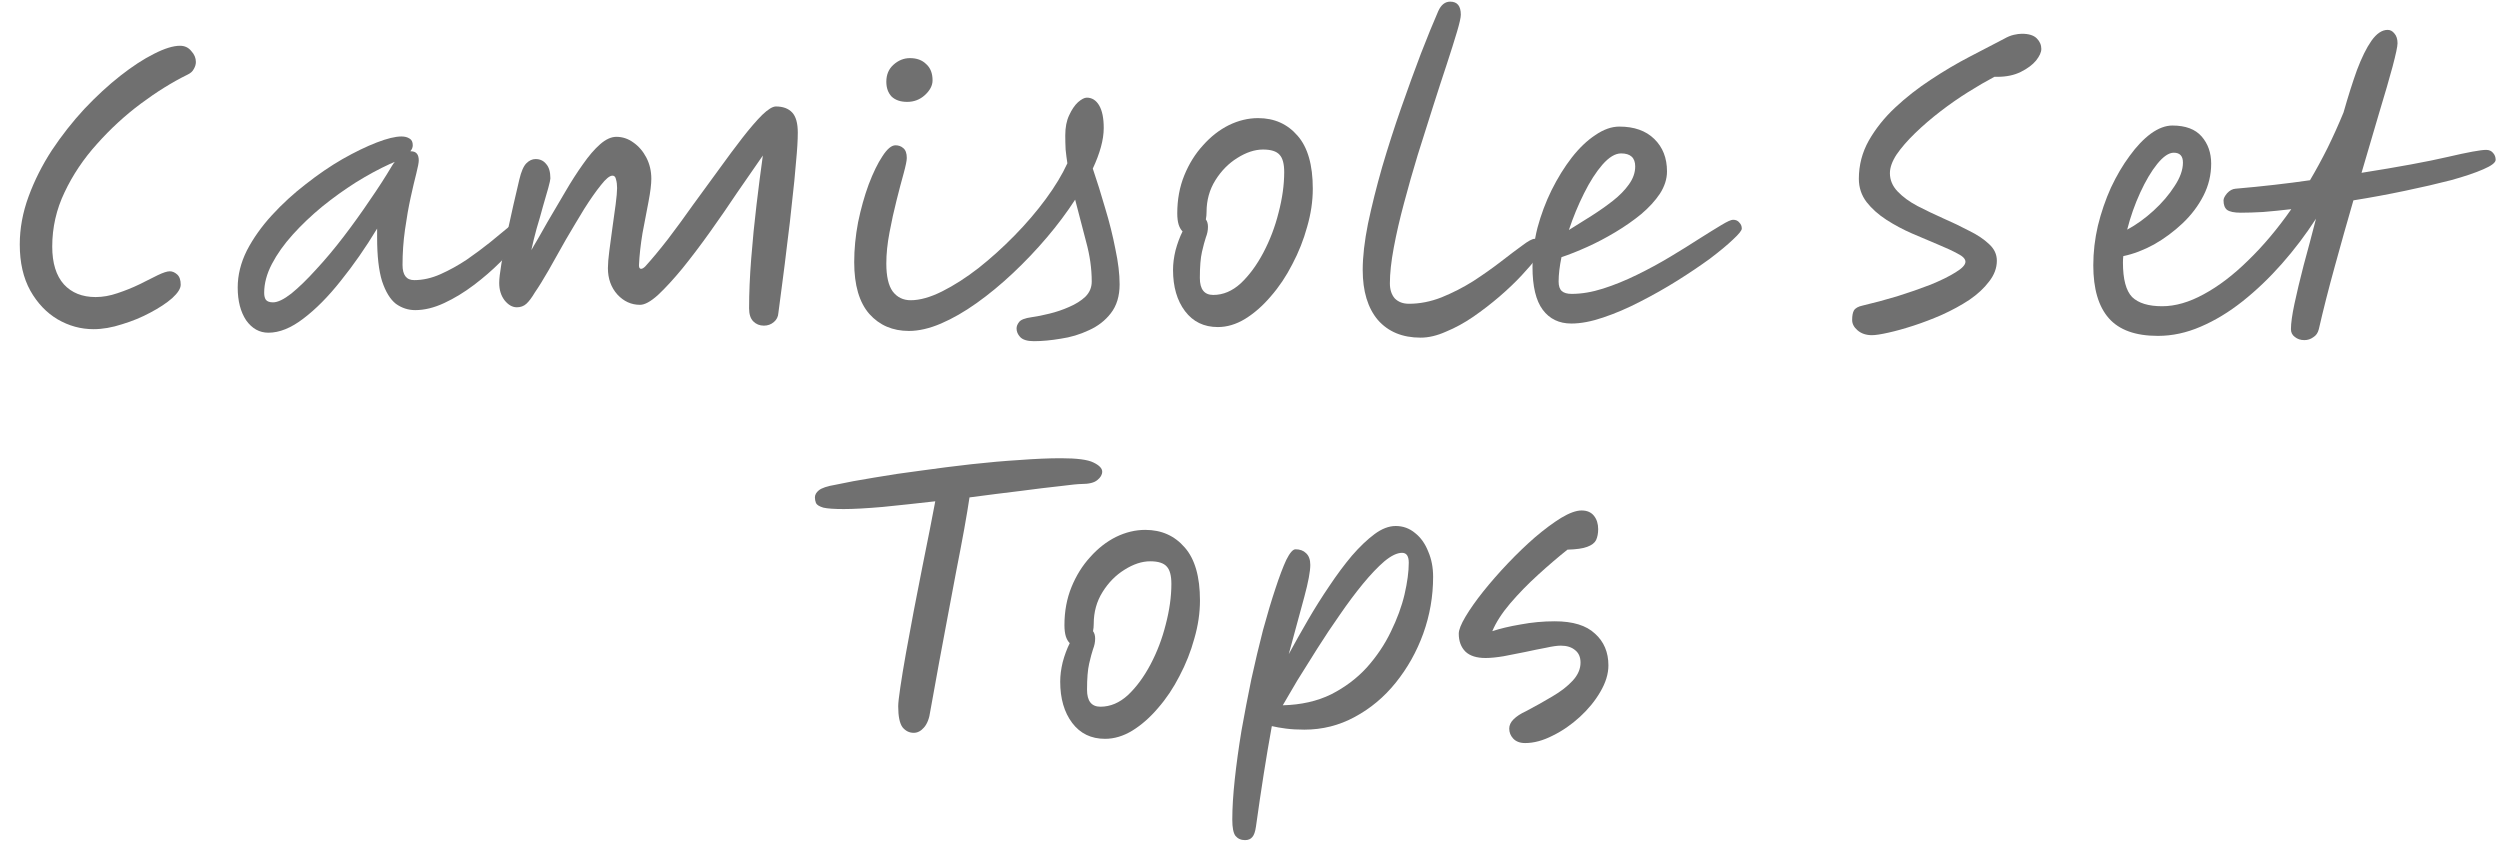
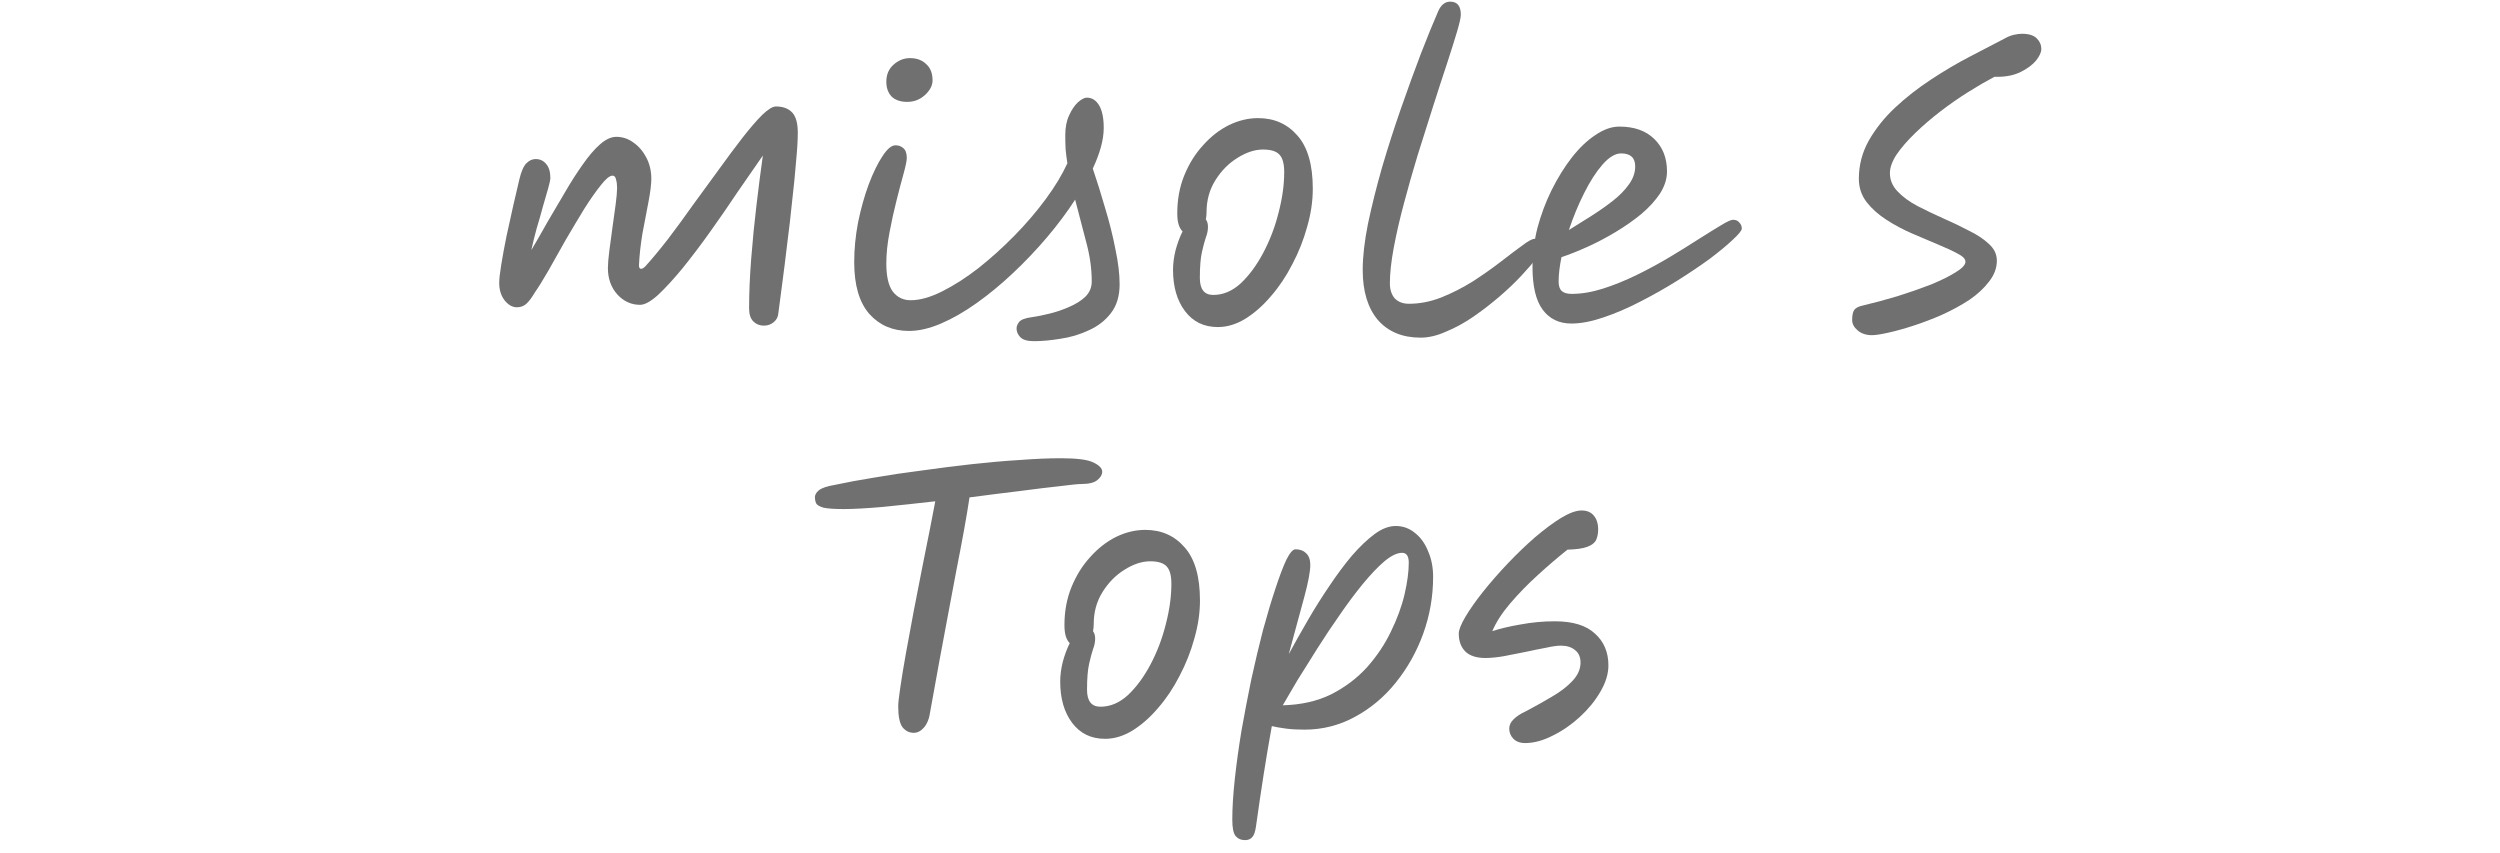
<svg xmlns="http://www.w3.org/2000/svg" width="85" height="29" viewBox="0 0 85 29" fill="none">
  <path d="M51.854 25.264C51.678 25.264 51.542 25.212 51.446 25.108C51.358 25.012 51.314 24.9 51.314 24.772C51.314 24.66 51.362 24.556 51.458 24.46C51.562 24.356 51.702 24.264 51.878 24.184C52.198 24.016 52.498 23.848 52.778 23.68C53.066 23.512 53.298 23.332 53.474 23.14C53.65 22.948 53.738 22.744 53.738 22.528C53.738 22.344 53.678 22.204 53.558 22.108C53.438 22.004 53.274 21.952 53.066 21.952C52.946 21.952 52.778 21.976 52.562 22.024C52.346 22.064 52.11 22.112 51.854 22.168C51.606 22.216 51.362 22.264 51.122 22.312C50.882 22.352 50.678 22.372 50.51 22.372C50.206 22.372 49.978 22.3 49.826 22.156C49.674 22.004 49.598 21.8 49.598 21.544C49.598 21.416 49.674 21.224 49.826 20.968C49.978 20.712 50.178 20.428 50.426 20.116C50.682 19.796 50.962 19.476 51.266 19.156C51.57 18.836 51.878 18.54 52.19 18.268C52.51 17.996 52.806 17.776 53.078 17.608C53.358 17.44 53.59 17.356 53.774 17.356C53.958 17.356 54.098 17.416 54.194 17.536C54.29 17.656 54.338 17.808 54.338 17.992C54.338 18.136 54.314 18.26 54.266 18.364C54.218 18.46 54.118 18.536 53.966 18.592C53.822 18.648 53.598 18.68 53.294 18.688C52.982 18.936 52.65 19.22 52.298 19.54C51.954 19.852 51.638 20.176 51.35 20.512C51.07 20.84 50.866 21.156 50.738 21.46C51.002 21.372 51.322 21.296 51.698 21.232C52.082 21.16 52.47 21.124 52.862 21.124C53.478 21.124 53.934 21.264 54.23 21.544C54.534 21.816 54.686 22.176 54.686 22.624C54.686 22.912 54.594 23.212 54.41 23.524C54.234 23.828 54.002 24.112 53.714 24.376C53.426 24.64 53.118 24.852 52.79 25.012C52.462 25.18 52.15 25.264 51.854 25.264Z" fill="#707070" />
  <path d="M42.33 28.564C42.194 28.564 42.086 28.516 42.006 28.42C41.934 28.324 41.898 28.14 41.898 27.868C41.898 27.476 41.926 27.02 41.982 26.5C42.038 25.98 42.114 25.428 42.21 24.844C42.314 24.26 42.426 23.676 42.546 23.092C42.674 22.508 42.806 21.952 42.942 21.424C43.086 20.896 43.226 20.428 43.362 20.02C43.498 19.604 43.622 19.276 43.734 19.036C43.854 18.796 43.958 18.676 44.046 18.676C44.198 18.676 44.318 18.72 44.406 18.808C44.502 18.896 44.55 19.028 44.55 19.204C44.55 19.428 44.482 19.792 44.346 20.296C44.21 20.792 44.034 21.44 43.818 22.24C44.018 21.872 44.234 21.488 44.466 21.088C44.698 20.688 44.942 20.3 45.198 19.924C45.454 19.54 45.71 19.196 45.966 18.892C46.23 18.588 46.486 18.344 46.734 18.16C46.982 17.976 47.222 17.884 47.454 17.884C47.702 17.884 47.922 17.964 48.114 18.124C48.306 18.276 48.454 18.484 48.558 18.748C48.67 19.004 48.726 19.292 48.726 19.612C48.726 20.276 48.614 20.92 48.39 21.544C48.166 22.16 47.854 22.716 47.454 23.212C47.062 23.7 46.598 24.088 46.062 24.376C45.534 24.664 44.962 24.808 44.346 24.808C44.114 24.808 43.906 24.796 43.722 24.772C43.538 24.748 43.378 24.72 43.242 24.688C43.146 25.216 43.054 25.76 42.966 26.32C42.878 26.88 42.79 27.476 42.702 28.108C42.678 28.276 42.638 28.392 42.582 28.456C42.526 28.528 42.442 28.564 42.33 28.564ZM47.67 18.796C47.502 18.796 47.302 18.892 47.07 19.084C46.846 19.276 46.602 19.532 46.338 19.852C46.082 20.164 45.822 20.512 45.558 20.896C45.294 21.272 45.038 21.656 44.79 22.048C44.542 22.44 44.314 22.804 44.106 23.14C43.906 23.476 43.742 23.756 43.614 23.98C44.238 23.964 44.786 23.84 45.258 23.608C45.73 23.368 46.134 23.064 46.47 22.696C46.806 22.32 47.078 21.916 47.286 21.484C47.502 21.044 47.658 20.62 47.754 20.212C47.85 19.796 47.898 19.436 47.898 19.132C47.898 18.908 47.822 18.796 47.67 18.796Z" fill="#707070" />
  <path d="M37.571 25.12C37.099 25.12 36.727 24.94 36.455 24.58C36.183 24.22 36.047 23.752 36.047 23.176C36.047 22.968 36.075 22.748 36.131 22.516C36.195 22.276 36.275 22.06 36.371 21.868C36.315 21.812 36.271 21.736 36.239 21.64C36.207 21.536 36.191 21.408 36.191 21.256C36.191 20.784 36.271 20.352 36.431 19.96C36.591 19.568 36.803 19.228 37.067 18.94C37.331 18.644 37.623 18.416 37.943 18.256C38.271 18.096 38.603 18.016 38.939 18.016C39.491 18.016 39.939 18.216 40.283 18.616C40.627 19.008 40.799 19.608 40.799 20.416C40.799 20.84 40.735 21.272 40.607 21.712C40.487 22.152 40.319 22.576 40.103 22.984C39.895 23.392 39.651 23.756 39.371 24.076C39.099 24.396 38.807 24.652 38.495 24.844C38.191 25.028 37.883 25.12 37.571 25.12ZM37.163 21.46C37.211 21.524 37.235 21.608 37.235 21.712C37.235 21.832 37.211 21.952 37.163 22.072C37.123 22.192 37.079 22.356 37.031 22.564C36.983 22.772 36.959 23.068 36.959 23.452C36.959 23.836 37.111 24.028 37.415 24.028C37.751 24.028 38.063 23.896 38.351 23.632C38.639 23.36 38.895 23.012 39.119 22.588C39.343 22.164 39.515 21.712 39.635 21.232C39.763 20.744 39.827 20.284 39.827 19.852C39.827 19.572 39.775 19.376 39.671 19.264C39.567 19.144 39.379 19.084 39.107 19.084C38.827 19.084 38.535 19.18 38.231 19.372C37.935 19.556 37.687 19.808 37.487 20.128C37.287 20.448 37.187 20.808 37.187 21.208C37.187 21.296 37.179 21.38 37.163 21.46Z" fill="#707070" />
  <path d="M28.691 17.308C28.363 17.308 28.131 17.292 27.995 17.26C27.859 17.22 27.775 17.168 27.743 17.104C27.719 17.04 27.707 16.976 27.707 16.912C27.707 16.824 27.751 16.744 27.839 16.672C27.935 16.592 28.127 16.528 28.415 16.48C28.783 16.4 29.215 16.32 29.711 16.24C30.215 16.152 30.751 16.072 31.319 16C31.887 15.92 32.455 15.848 33.023 15.784C33.599 15.72 34.147 15.672 34.667 15.64C35.195 15.6 35.663 15.58 36.071 15.58C36.615 15.58 36.983 15.628 37.175 15.724C37.375 15.82 37.475 15.924 37.475 16.036C37.475 16.14 37.419 16.236 37.307 16.324C37.203 16.412 37.023 16.456 36.767 16.456C36.663 16.456 36.423 16.48 36.047 16.528C35.671 16.568 35.211 16.624 34.667 16.696C34.131 16.76 33.563 16.832 32.963 16.912C32.923 17.184 32.863 17.544 32.783 17.992C32.703 18.432 32.611 18.916 32.507 19.444C32.411 19.972 32.311 20.504 32.207 21.04C32.111 21.568 32.019 22.06 31.931 22.516C31.851 22.972 31.783 23.348 31.727 23.644C31.671 23.94 31.639 24.116 31.631 24.172C31.599 24.42 31.527 24.608 31.415 24.736C31.311 24.856 31.195 24.916 31.067 24.916C30.915 24.916 30.787 24.852 30.683 24.724C30.587 24.588 30.539 24.352 30.539 24.016C30.539 23.904 30.563 23.688 30.611 23.368C30.659 23.04 30.723 22.652 30.803 22.204C30.883 21.756 30.971 21.28 31.067 20.776C31.163 20.272 31.259 19.78 31.355 19.3C31.451 18.812 31.539 18.372 31.619 17.98C31.699 17.58 31.759 17.268 31.799 17.044C31.167 17.116 30.571 17.18 30.011 17.236C29.459 17.284 29.019 17.308 28.691 17.308Z" fill="#707070" />
-   <path d="M84.852 5.432C84.852 5.528 84.712 5.636 84.432 5.756C84.16 5.876 83.792 6 83.328 6.128C82.864 6.248 82.344 6.368 81.768 6.488C81.2 6.608 80.616 6.716 80.016 6.812C79.8 7.556 79.588 8.308 79.38 9.068C79.172 9.82 78.992 10.528 78.84 11.192C78.808 11.32 78.744 11.412 78.648 11.468C78.56 11.532 78.46 11.564 78.348 11.564C78.22 11.564 78.112 11.528 78.024 11.456C77.936 11.392 77.892 11.304 77.892 11.192C77.892 10.992 77.932 10.704 78.012 10.328C78.092 9.952 78.196 9.516 78.324 9.02C78.46 8.524 78.6 7.996 78.744 7.436C78.392 7.98 78.004 8.492 77.58 8.972C77.156 9.452 76.712 9.876 76.248 10.244C75.784 10.612 75.308 10.9 74.82 11.108C74.34 11.316 73.856 11.42 73.368 11.42C72.608 11.42 72.052 11.22 71.7 10.82C71.348 10.42 71.172 9.82 71.172 9.02C71.172 8.572 71.224 8.124 71.328 7.676C71.44 7.22 71.588 6.788 71.772 6.38C71.964 5.972 72.176 5.612 72.408 5.3C72.64 4.98 72.88 4.728 73.128 4.544C73.384 4.36 73.628 4.268 73.86 4.268C74.308 4.268 74.64 4.392 74.856 4.64C75.072 4.888 75.18 5.196 75.18 5.564C75.18 5.948 75.092 6.312 74.916 6.656C74.74 7 74.504 7.312 74.208 7.592C73.912 7.872 73.588 8.112 73.236 8.312C72.884 8.504 72.536 8.636 72.192 8.708C72.184 8.78 72.18 8.852 72.18 8.924C72.18 9.492 72.284 9.884 72.492 10.1C72.708 10.308 73.048 10.412 73.512 10.412C73.96 10.412 74.432 10.276 74.928 10.004C75.432 9.732 75.936 9.348 76.44 8.852C76.952 8.356 77.44 7.776 77.904 7.112C77.56 7.152 77.24 7.184 76.944 7.208C76.656 7.224 76.404 7.232 76.188 7.232C75.964 7.232 75.808 7.2 75.72 7.136C75.64 7.072 75.6 6.964 75.6 6.812C75.6 6.748 75.64 6.668 75.72 6.572C75.808 6.476 75.904 6.424 76.008 6.416C76.472 6.376 76.912 6.332 77.328 6.284C77.752 6.236 78.156 6.184 78.54 6.128C78.748 5.776 78.948 5.408 79.14 5.024C79.332 4.632 79.512 4.232 79.68 3.824C79.832 3.288 79.984 2.808 80.136 2.384C80.296 1.96 80.46 1.628 80.628 1.388C80.804 1.14 80.988 1.016 81.18 1.016C81.268 1.016 81.344 1.056 81.408 1.136C81.48 1.216 81.516 1.328 81.516 1.472C81.516 1.576 81.46 1.84 81.348 2.264C81.236 2.68 81.084 3.204 80.892 3.836C80.708 4.46 80.508 5.14 80.292 5.876C81.556 5.676 82.532 5.496 83.22 5.336C83.908 5.176 84.344 5.096 84.528 5.096C84.632 5.096 84.712 5.132 84.768 5.204C84.824 5.268 84.852 5.344 84.852 5.432ZM72.324 7.808C72.636 7.64 72.936 7.424 73.224 7.16C73.512 6.896 73.748 6.62 73.932 6.332C74.124 6.044 74.22 5.776 74.22 5.528C74.22 5.304 74.116 5.192 73.908 5.192C73.74 5.192 73.552 5.32 73.344 5.576C73.144 5.824 72.952 6.148 72.768 6.548C72.584 6.948 72.436 7.368 72.324 7.808Z" fill="#707070" />
  <path d="M63.645 11.396C63.445 11.396 63.281 11.34 63.153 11.228C63.033 11.124 62.973 11.008 62.973 10.88C62.973 10.736 62.993 10.628 63.033 10.556C63.081 10.476 63.181 10.42 63.333 10.388C63.709 10.3 64.097 10.196 64.497 10.076C64.905 9.948 65.285 9.816 65.637 9.68C65.989 9.536 66.273 9.396 66.489 9.26C66.713 9.124 66.825 9.004 66.825 8.9C66.825 8.804 66.737 8.712 66.561 8.624C66.385 8.528 66.161 8.424 65.889 8.312C65.617 8.2 65.325 8.076 65.013 7.94C64.701 7.804 64.409 7.648 64.137 7.472C63.865 7.296 63.641 7.096 63.465 6.872C63.289 6.64 63.201 6.376 63.201 6.08C63.201 5.616 63.313 5.184 63.537 4.784C63.769 4.376 64.069 4 64.437 3.656C64.805 3.312 65.209 2.996 65.649 2.708C66.097 2.412 66.537 2.152 66.969 1.928C67.409 1.696 67.801 1.492 68.145 1.316C68.257 1.252 68.365 1.208 68.469 1.184C68.573 1.16 68.665 1.148 68.745 1.148C68.977 1.148 69.145 1.2 69.249 1.304C69.353 1.408 69.405 1.528 69.405 1.664C69.405 1.776 69.345 1.908 69.225 2.06C69.105 2.204 68.933 2.332 68.709 2.444C68.485 2.556 68.217 2.612 67.905 2.612H67.809C67.537 2.756 67.241 2.928 66.921 3.128C66.601 3.328 66.285 3.548 65.973 3.788C65.661 4.028 65.373 4.276 65.109 4.532C64.853 4.78 64.645 5.02 64.485 5.252C64.333 5.484 64.257 5.696 64.257 5.888C64.257 6.12 64.345 6.328 64.521 6.512C64.697 6.696 64.921 6.86 65.193 7.004C65.473 7.148 65.765 7.288 66.069 7.424C66.381 7.56 66.673 7.7 66.945 7.844C67.225 7.98 67.453 8.132 67.629 8.3C67.805 8.46 67.893 8.648 67.893 8.864C67.893 9.112 67.805 9.348 67.629 9.572C67.461 9.796 67.237 10.004 66.957 10.196C66.677 10.38 66.369 10.548 66.033 10.7C65.705 10.844 65.381 10.968 65.061 11.072C64.741 11.176 64.453 11.256 64.197 11.312C63.949 11.368 63.765 11.396 63.645 11.396Z" fill="#707070" />
  <path d="M56.678 5.828C56.678 6.084 56.597 6.336 56.438 6.584C56.278 6.824 56.066 7.056 55.801 7.28C55.538 7.496 55.245 7.7 54.925 7.892C54.605 8.084 54.285 8.252 53.965 8.396C53.645 8.54 53.353 8.656 53.09 8.744C53.026 9.056 52.993 9.332 52.993 9.572C52.993 9.724 53.029 9.832 53.102 9.896C53.173 9.96 53.285 9.992 53.438 9.992C53.773 9.992 54.13 9.932 54.505 9.812C54.882 9.692 55.266 9.536 55.657 9.344C56.05 9.152 56.425 8.948 56.785 8.732C57.145 8.516 57.474 8.312 57.77 8.12C58.074 7.928 58.325 7.772 58.526 7.652C58.725 7.532 58.858 7.472 58.922 7.472C59.017 7.472 59.09 7.504 59.138 7.568C59.194 7.624 59.221 7.692 59.221 7.772C59.221 7.836 59.121 7.96 58.922 8.144C58.73 8.328 58.469 8.544 58.142 8.792C57.813 9.032 57.446 9.28 57.038 9.536C56.63 9.792 56.206 10.032 55.766 10.256C55.334 10.48 54.913 10.66 54.505 10.796C54.105 10.932 53.745 11 53.425 11C53.01 11 52.685 10.844 52.453 10.532C52.221 10.22 52.105 9.736 52.105 9.08C52.105 8.64 52.161 8.196 52.273 7.748C52.394 7.3 52.553 6.872 52.754 6.464C52.962 6.048 53.19 5.68 53.438 5.36C53.694 5.032 53.962 4.776 54.242 4.592C54.522 4.4 54.794 4.304 55.057 4.304C55.562 4.304 55.958 4.444 56.245 4.724C56.533 5.004 56.678 5.372 56.678 5.828ZM53.342 7.82C53.59 7.668 53.846 7.508 54.109 7.34C54.373 7.172 54.617 7 54.842 6.824C55.066 6.648 55.245 6.464 55.382 6.272C55.526 6.072 55.597 5.868 55.597 5.66C55.597 5.364 55.438 5.216 55.117 5.216C54.917 5.216 54.706 5.344 54.481 5.6C54.266 5.848 54.057 6.172 53.858 6.572C53.657 6.972 53.486 7.388 53.342 7.82Z" fill="#707070" />
  <path d="M48.3 11.48C47.684 11.48 47.2 11.28 46.848 10.88C46.504 10.472 46.332 9.904 46.332 9.176C46.332 8.728 46.392 8.204 46.512 7.604C46.64 6.996 46.8 6.356 46.992 5.684C47.192 5.004 47.408 4.332 47.64 3.668C47.872 3.004 48.096 2.388 48.312 1.82C48.536 1.244 48.732 0.764 48.9 0.38C48.996 0.164 49.132 0.056 49.308 0.056C49.548 0.056 49.668 0.204 49.668 0.5C49.668 0.596 49.624 0.792 49.536 1.088C49.448 1.384 49.332 1.752 49.188 2.192C49.044 2.624 48.888 3.104 48.72 3.632C48.552 4.16 48.38 4.704 48.204 5.264C48.036 5.816 47.88 6.364 47.736 6.908C47.592 7.444 47.476 7.948 47.388 8.42C47.3 8.892 47.256 9.296 47.256 9.632C47.256 9.848 47.312 10.02 47.424 10.148C47.544 10.268 47.704 10.328 47.904 10.328C48.272 10.328 48.64 10.256 49.008 10.112C49.384 9.96 49.744 9.776 50.088 9.56C50.432 9.336 50.744 9.116 51.024 8.9C51.312 8.676 51.556 8.492 51.756 8.348C51.956 8.196 52.096 8.12 52.176 8.12C52.352 8.12 52.44 8.216 52.44 8.408C52.44 8.472 52.376 8.592 52.248 8.768C52.12 8.936 51.948 9.136 51.732 9.368C51.516 9.6 51.264 9.84 50.976 10.088C50.696 10.328 50.4 10.556 50.088 10.772C49.784 10.98 49.476 11.148 49.164 11.276C48.86 11.412 48.572 11.48 48.3 11.48Z" fill="#707070" />
  <path d="M41.407 11.12C40.935 11.12 40.563 10.94 40.291 10.58C40.019 10.22 39.883 9.752 39.883 9.176C39.883 8.968 39.911 8.748 39.967 8.516C40.031 8.276 40.111 8.06 40.207 7.868C40.151 7.812 40.107 7.736 40.075 7.64C40.043 7.536 40.027 7.408 40.027 7.256C40.027 6.784 40.107 6.352 40.267 5.96C40.427 5.568 40.639 5.228 40.903 4.94C41.167 4.644 41.459 4.416 41.779 4.256C42.107 4.096 42.439 4.016 42.775 4.016C43.327 4.016 43.775 4.216 44.119 4.616C44.463 5.008 44.635 5.608 44.635 6.416C44.635 6.84 44.571 7.272 44.443 7.712C44.323 8.152 44.155 8.576 43.939 8.984C43.731 9.392 43.487 9.756 43.207 10.076C42.935 10.396 42.643 10.652 42.331 10.844C42.027 11.028 41.719 11.12 41.407 11.12ZM40.999 7.46C41.047 7.524 41.071 7.608 41.071 7.712C41.071 7.832 41.047 7.952 40.999 8.072C40.959 8.192 40.915 8.356 40.867 8.564C40.819 8.772 40.795 9.068 40.795 9.452C40.795 9.836 40.947 10.028 41.251 10.028C41.587 10.028 41.899 9.896 42.187 9.632C42.475 9.36 42.731 9.012 42.955 8.588C43.179 8.164 43.351 7.712 43.471 7.232C43.599 6.744 43.663 6.284 43.663 5.852C43.663 5.572 43.611 5.376 43.507 5.264C43.403 5.144 43.215 5.084 42.943 5.084C42.663 5.084 42.371 5.18 42.067 5.372C41.771 5.556 41.523 5.808 41.323 6.128C41.123 6.448 41.023 6.808 41.023 7.208C41.023 7.296 41.015 7.38 40.999 7.46Z" fill="#707070" />
  <path d="M37.155 5.732C37.299 6.156 37.439 6.604 37.575 7.076C37.719 7.548 37.835 8.012 37.923 8.468C38.019 8.916 38.067 9.316 38.067 9.668C38.067 10.068 37.967 10.396 37.767 10.652C37.575 10.9 37.327 11.092 37.023 11.228C36.719 11.372 36.399 11.468 36.063 11.516C35.735 11.572 35.431 11.6 35.151 11.6C34.927 11.6 34.771 11.552 34.683 11.456C34.603 11.368 34.563 11.272 34.563 11.168C34.563 11.096 34.591 11.024 34.647 10.952C34.703 10.872 34.847 10.816 35.079 10.784C35.255 10.76 35.455 10.72 35.679 10.664C35.911 10.608 36.135 10.532 36.351 10.436C36.575 10.34 36.759 10.224 36.903 10.088C37.047 9.944 37.119 9.772 37.119 9.572C37.119 9.132 37.055 8.68 36.927 8.216C36.807 7.752 36.683 7.276 36.555 6.788C36.275 7.22 35.955 7.648 35.595 8.072C35.235 8.496 34.851 8.9 34.443 9.284C34.035 9.668 33.623 10.008 33.207 10.304C32.791 10.6 32.387 10.832 31.995 11C31.603 11.168 31.239 11.252 30.903 11.252C30.351 11.252 29.903 11.06 29.559 10.676C29.215 10.284 29.043 9.696 29.043 8.912C29.043 8.472 29.087 8.02 29.175 7.556C29.271 7.092 29.391 6.664 29.535 6.272C29.687 5.872 29.843 5.552 30.003 5.312C30.163 5.064 30.311 4.94 30.447 4.94C30.551 4.94 30.639 4.972 30.711 5.036C30.791 5.1 30.831 5.212 30.831 5.372C30.831 5.46 30.795 5.636 30.723 5.9C30.651 6.156 30.571 6.46 30.483 6.812C30.395 7.156 30.315 7.52 30.243 7.904C30.171 8.28 30.135 8.632 30.135 8.96C30.135 9.392 30.207 9.708 30.351 9.908C30.503 10.108 30.707 10.208 30.963 10.208C31.275 10.208 31.631 10.108 32.031 9.908C32.431 9.708 32.843 9.444 33.267 9.116C33.691 8.78 34.099 8.412 34.491 8.012C34.891 7.604 35.247 7.188 35.559 6.764C35.871 6.34 36.115 5.936 36.291 5.552C36.267 5.4 36.247 5.244 36.231 5.084C36.223 4.924 36.219 4.764 36.219 4.604C36.219 4.332 36.263 4.104 36.351 3.92C36.439 3.728 36.539 3.58 36.651 3.476C36.771 3.372 36.871 3.32 36.951 3.32C37.127 3.32 37.267 3.408 37.371 3.584C37.475 3.76 37.527 4.016 37.527 4.352C37.527 4.552 37.495 4.768 37.431 5C37.367 5.232 37.275 5.476 37.155 5.732ZM30.843 3.464C30.619 3.464 30.443 3.404 30.315 3.284C30.195 3.156 30.135 2.988 30.135 2.78C30.135 2.54 30.215 2.348 30.375 2.204C30.543 2.052 30.731 1.976 30.939 1.976C31.171 1.976 31.355 2.044 31.491 2.18C31.635 2.308 31.707 2.492 31.707 2.732C31.707 2.908 31.619 3.076 31.443 3.236C31.275 3.388 31.075 3.464 30.843 3.464Z" fill="#707070" />
  <path d="M26.465 10.64C26.457 10.768 26.405 10.872 26.309 10.952C26.213 11.032 26.101 11.072 25.973 11.072C25.829 11.072 25.709 11.024 25.613 10.928C25.517 10.832 25.469 10.684 25.469 10.484C25.469 9.964 25.493 9.4 25.541 8.792C25.589 8.176 25.649 7.568 25.721 6.968C25.793 6.36 25.865 5.8 25.937 5.288C25.673 5.664 25.385 6.08 25.073 6.536C24.769 6.992 24.457 7.444 24.137 7.892C23.817 8.34 23.505 8.752 23.201 9.128C22.897 9.496 22.621 9.796 22.373 10.028C22.125 10.252 21.921 10.364 21.761 10.364C21.465 10.364 21.209 10.248 20.993 10.016C20.777 9.776 20.669 9.476 20.669 9.116C20.669 8.972 20.685 8.776 20.717 8.528C20.749 8.272 20.785 8.004 20.825 7.724C20.865 7.444 20.901 7.184 20.933 6.944C20.965 6.696 20.981 6.512 20.981 6.392C20.981 6.28 20.969 6.184 20.945 6.104C20.929 6.016 20.889 5.972 20.825 5.972C20.729 5.972 20.597 6.08 20.429 6.296C20.261 6.504 20.073 6.772 19.865 7.1C19.665 7.428 19.457 7.776 19.241 8.144C19.033 8.512 18.837 8.86 18.653 9.188C18.469 9.508 18.313 9.76 18.185 9.944C18.081 10.12 17.985 10.248 17.897 10.328C17.809 10.408 17.701 10.448 17.573 10.448C17.421 10.448 17.281 10.368 17.153 10.208C17.033 10.048 16.973 9.852 16.973 9.62C16.973 9.484 16.997 9.272 17.045 8.984C17.093 8.688 17.153 8.364 17.225 8.012C17.305 7.66 17.381 7.316 17.453 6.98C17.533 6.636 17.601 6.344 17.657 6.104C17.721 5.832 17.801 5.648 17.897 5.552C17.993 5.456 18.097 5.408 18.209 5.408C18.361 5.408 18.481 5.464 18.569 5.576C18.665 5.68 18.713 5.844 18.713 6.068C18.713 6.108 18.689 6.216 18.641 6.392C18.593 6.56 18.533 6.768 18.461 7.016C18.397 7.256 18.325 7.508 18.245 7.772C18.173 8.036 18.113 8.28 18.065 8.504C18.241 8.208 18.425 7.888 18.617 7.544C18.817 7.2 19.017 6.86 19.217 6.524C19.417 6.18 19.617 5.868 19.817 5.588C20.017 5.3 20.213 5.072 20.405 4.904C20.597 4.736 20.781 4.652 20.957 4.652C21.165 4.652 21.357 4.716 21.533 4.844C21.717 4.972 21.865 5.144 21.977 5.36C22.089 5.576 22.145 5.816 22.145 6.08C22.145 6.264 22.113 6.524 22.049 6.86C21.985 7.188 21.917 7.544 21.845 7.928C21.781 8.312 21.741 8.676 21.725 9.02C21.725 9.1 21.749 9.14 21.797 9.14C21.837 9.14 21.885 9.112 21.941 9.056C22.173 8.8 22.429 8.492 22.709 8.132C22.989 7.764 23.273 7.376 23.561 6.968C23.857 6.56 24.149 6.16 24.437 5.768C24.725 5.368 24.993 5.008 25.241 4.688C25.497 4.36 25.721 4.1 25.913 3.908C26.113 3.716 26.269 3.62 26.381 3.62C26.621 3.62 26.805 3.688 26.933 3.824C27.061 3.96 27.125 4.188 27.125 4.508C27.125 4.764 27.105 5.096 27.065 5.504C27.033 5.912 26.989 6.356 26.933 6.836C26.885 7.316 26.829 7.8 26.765 8.288C26.709 8.768 26.653 9.216 26.597 9.632C26.541 10.04 26.497 10.376 26.465 10.64Z" fill="#707070" />
-   <path d="M9.126 11.312C8.822 11.312 8.57 11.172 8.37 10.892C8.178 10.604 8.082 10.232 8.082 9.776C8.082 9.352 8.186 8.932 8.394 8.516C8.61 8.1 8.894 7.7 9.246 7.316C9.598 6.932 9.982 6.58 10.398 6.26C10.814 5.932 11.23 5.648 11.646 5.408C12.07 5.168 12.458 4.98 12.81 4.844C13.162 4.708 13.442 4.64 13.65 4.64C13.762 4.64 13.854 4.664 13.926 4.712C13.998 4.752 14.034 4.828 14.034 4.94C14.034 5.012 14.006 5.08 13.95 5.144C13.958 5.144 13.966 5.144 13.974 5.144C14.15 5.144 14.238 5.248 14.238 5.456C14.238 5.528 14.21 5.676 14.154 5.9C14.098 6.116 14.034 6.388 13.962 6.716C13.89 7.044 13.826 7.408 13.77 7.808C13.714 8.2 13.686 8.6 13.686 9.008C13.686 9.352 13.818 9.524 14.082 9.524C14.378 9.524 14.678 9.456 14.982 9.32C15.286 9.184 15.582 9.02 15.87 8.828C16.158 8.628 16.422 8.432 16.662 8.24C16.902 8.04 17.106 7.872 17.274 7.736C17.442 7.6 17.562 7.532 17.634 7.532C17.698 7.532 17.754 7.552 17.802 7.592C17.85 7.632 17.874 7.696 17.874 7.784C17.874 7.864 17.794 8.008 17.634 8.216C17.474 8.424 17.262 8.66 16.998 8.924C16.734 9.188 16.438 9.444 16.11 9.692C15.782 9.94 15.446 10.144 15.102 10.304C14.758 10.464 14.43 10.544 14.118 10.544C13.878 10.544 13.658 10.472 13.458 10.328C13.266 10.176 13.11 9.92 12.99 9.56C12.878 9.2 12.822 8.704 12.822 8.072V7.772C12.43 8.42 12.018 9.012 11.586 9.548C11.162 10.084 10.738 10.512 10.314 10.832C9.898 11.152 9.502 11.312 9.126 11.312ZM13.422 5.504C13.382 5.52 13.326 5.544 13.254 5.576C12.886 5.744 12.502 5.952 12.102 6.2C11.71 6.448 11.326 6.724 10.95 7.028C10.582 7.332 10.25 7.648 9.954 7.976C9.658 8.304 9.422 8.636 9.246 8.972C9.07 9.308 8.982 9.636 8.982 9.956C8.982 10.06 9.002 10.14 9.042 10.196C9.09 10.252 9.17 10.28 9.282 10.28C9.442 10.28 9.65 10.18 9.906 9.98C10.162 9.772 10.442 9.5 10.746 9.164C11.058 8.828 11.37 8.456 11.682 8.048C11.994 7.64 12.29 7.228 12.57 6.812C12.858 6.396 13.106 6.012 13.314 5.66C13.346 5.604 13.382 5.552 13.422 5.504Z" fill="#707070" />
-   <path d="M5.772 9.224C5.86 9.224 5.944 9.26 6.024 9.332C6.104 9.404 6.144 9.52 6.144 9.68C6.144 9.808 6.048 9.96 5.856 10.136C5.664 10.304 5.416 10.468 5.112 10.628C4.816 10.788 4.496 10.92 4.152 11.024C3.808 11.136 3.484 11.192 3.18 11.192C2.748 11.192 2.34 11.08 1.956 10.856C1.58 10.632 1.272 10.308 1.032 9.884C0.792 9.452 0.672 8.928 0.672 8.312C0.672 7.768 0.772 7.224 0.972 6.68C1.172 6.136 1.436 5.612 1.764 5.108C2.1 4.604 2.468 4.136 2.868 3.704C3.276 3.272 3.684 2.896 4.092 2.576C4.5 2.256 4.88 2.008 5.232 1.832C5.592 1.648 5.888 1.556 6.12 1.556C6.28 1.556 6.408 1.616 6.504 1.736C6.608 1.848 6.66 1.972 6.66 2.108C6.66 2.188 6.636 2.268 6.588 2.348C6.548 2.428 6.476 2.492 6.372 2.54C5.852 2.796 5.324 3.124 4.788 3.524C4.252 3.924 3.756 4.38 3.3 4.892C2.844 5.396 2.476 5.944 2.196 6.536C1.916 7.12 1.776 7.736 1.776 8.384C1.776 8.944 1.908 9.372 2.172 9.668C2.436 9.956 2.796 10.1 3.252 10.1C3.492 10.1 3.74 10.056 3.996 9.968C4.26 9.88 4.508 9.78 4.74 9.668C4.98 9.548 5.188 9.444 5.364 9.356C5.548 9.268 5.684 9.224 5.772 9.224Z" fill="#707070" />
</svg>